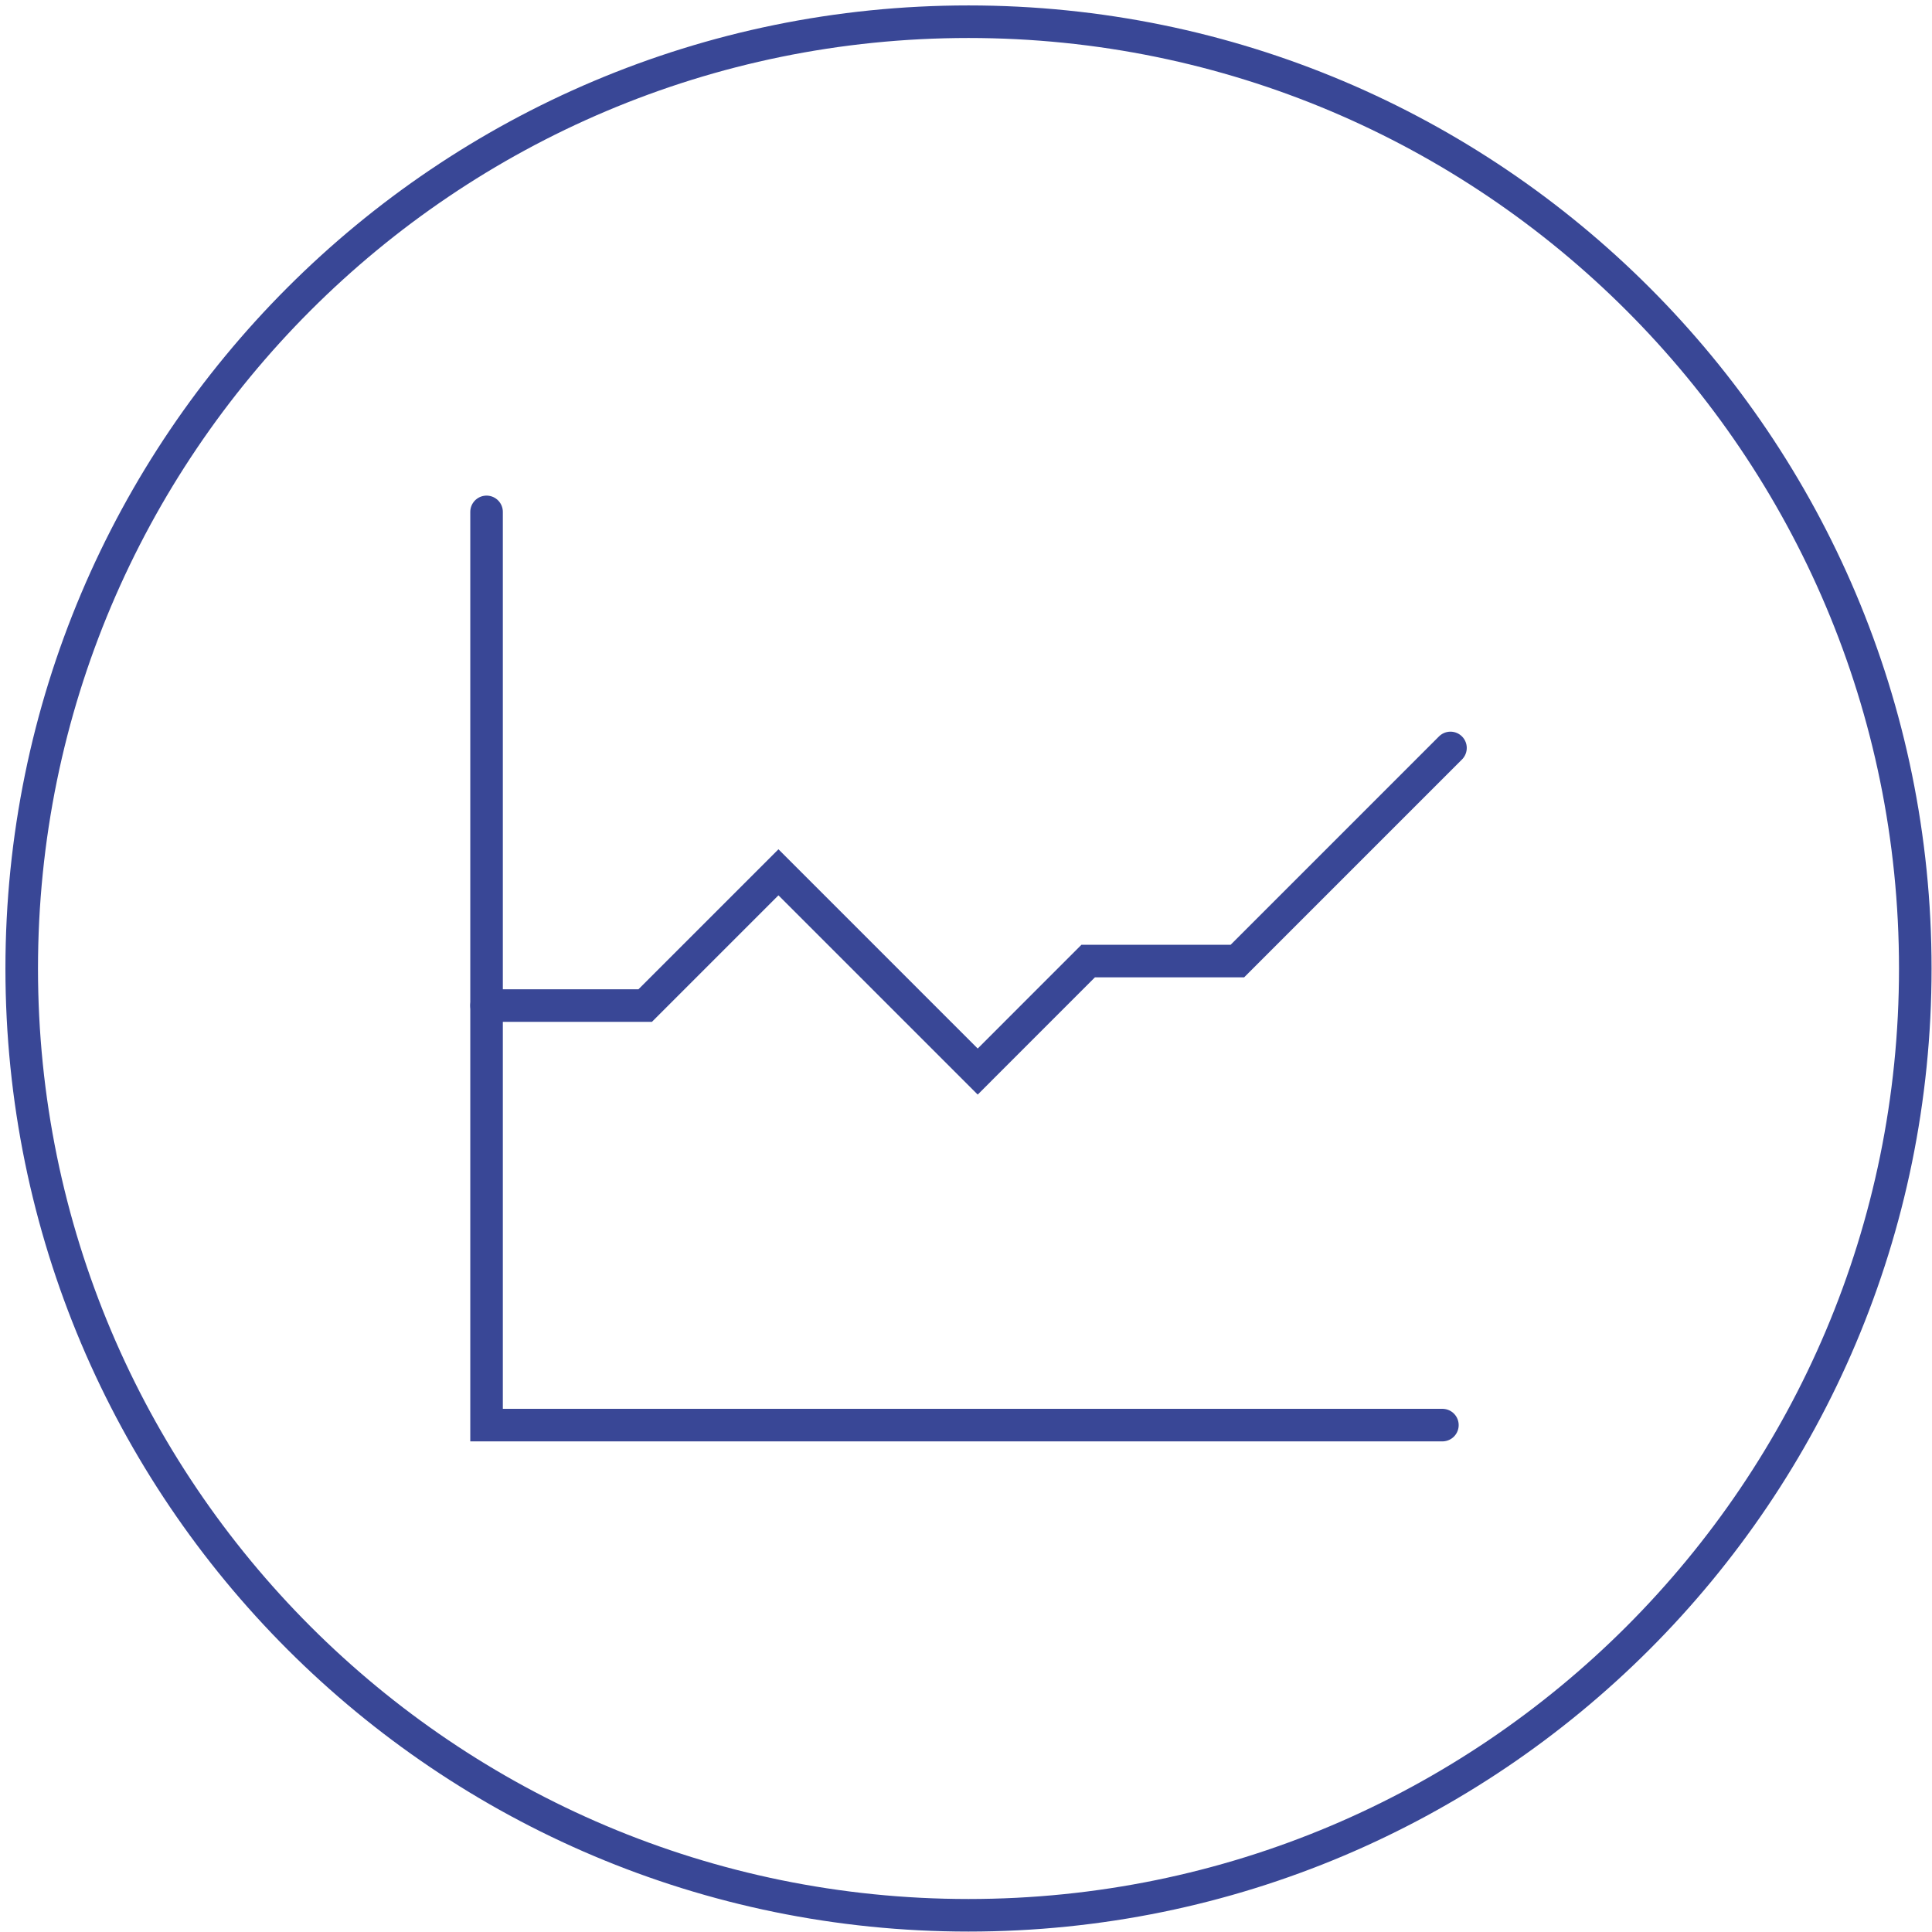
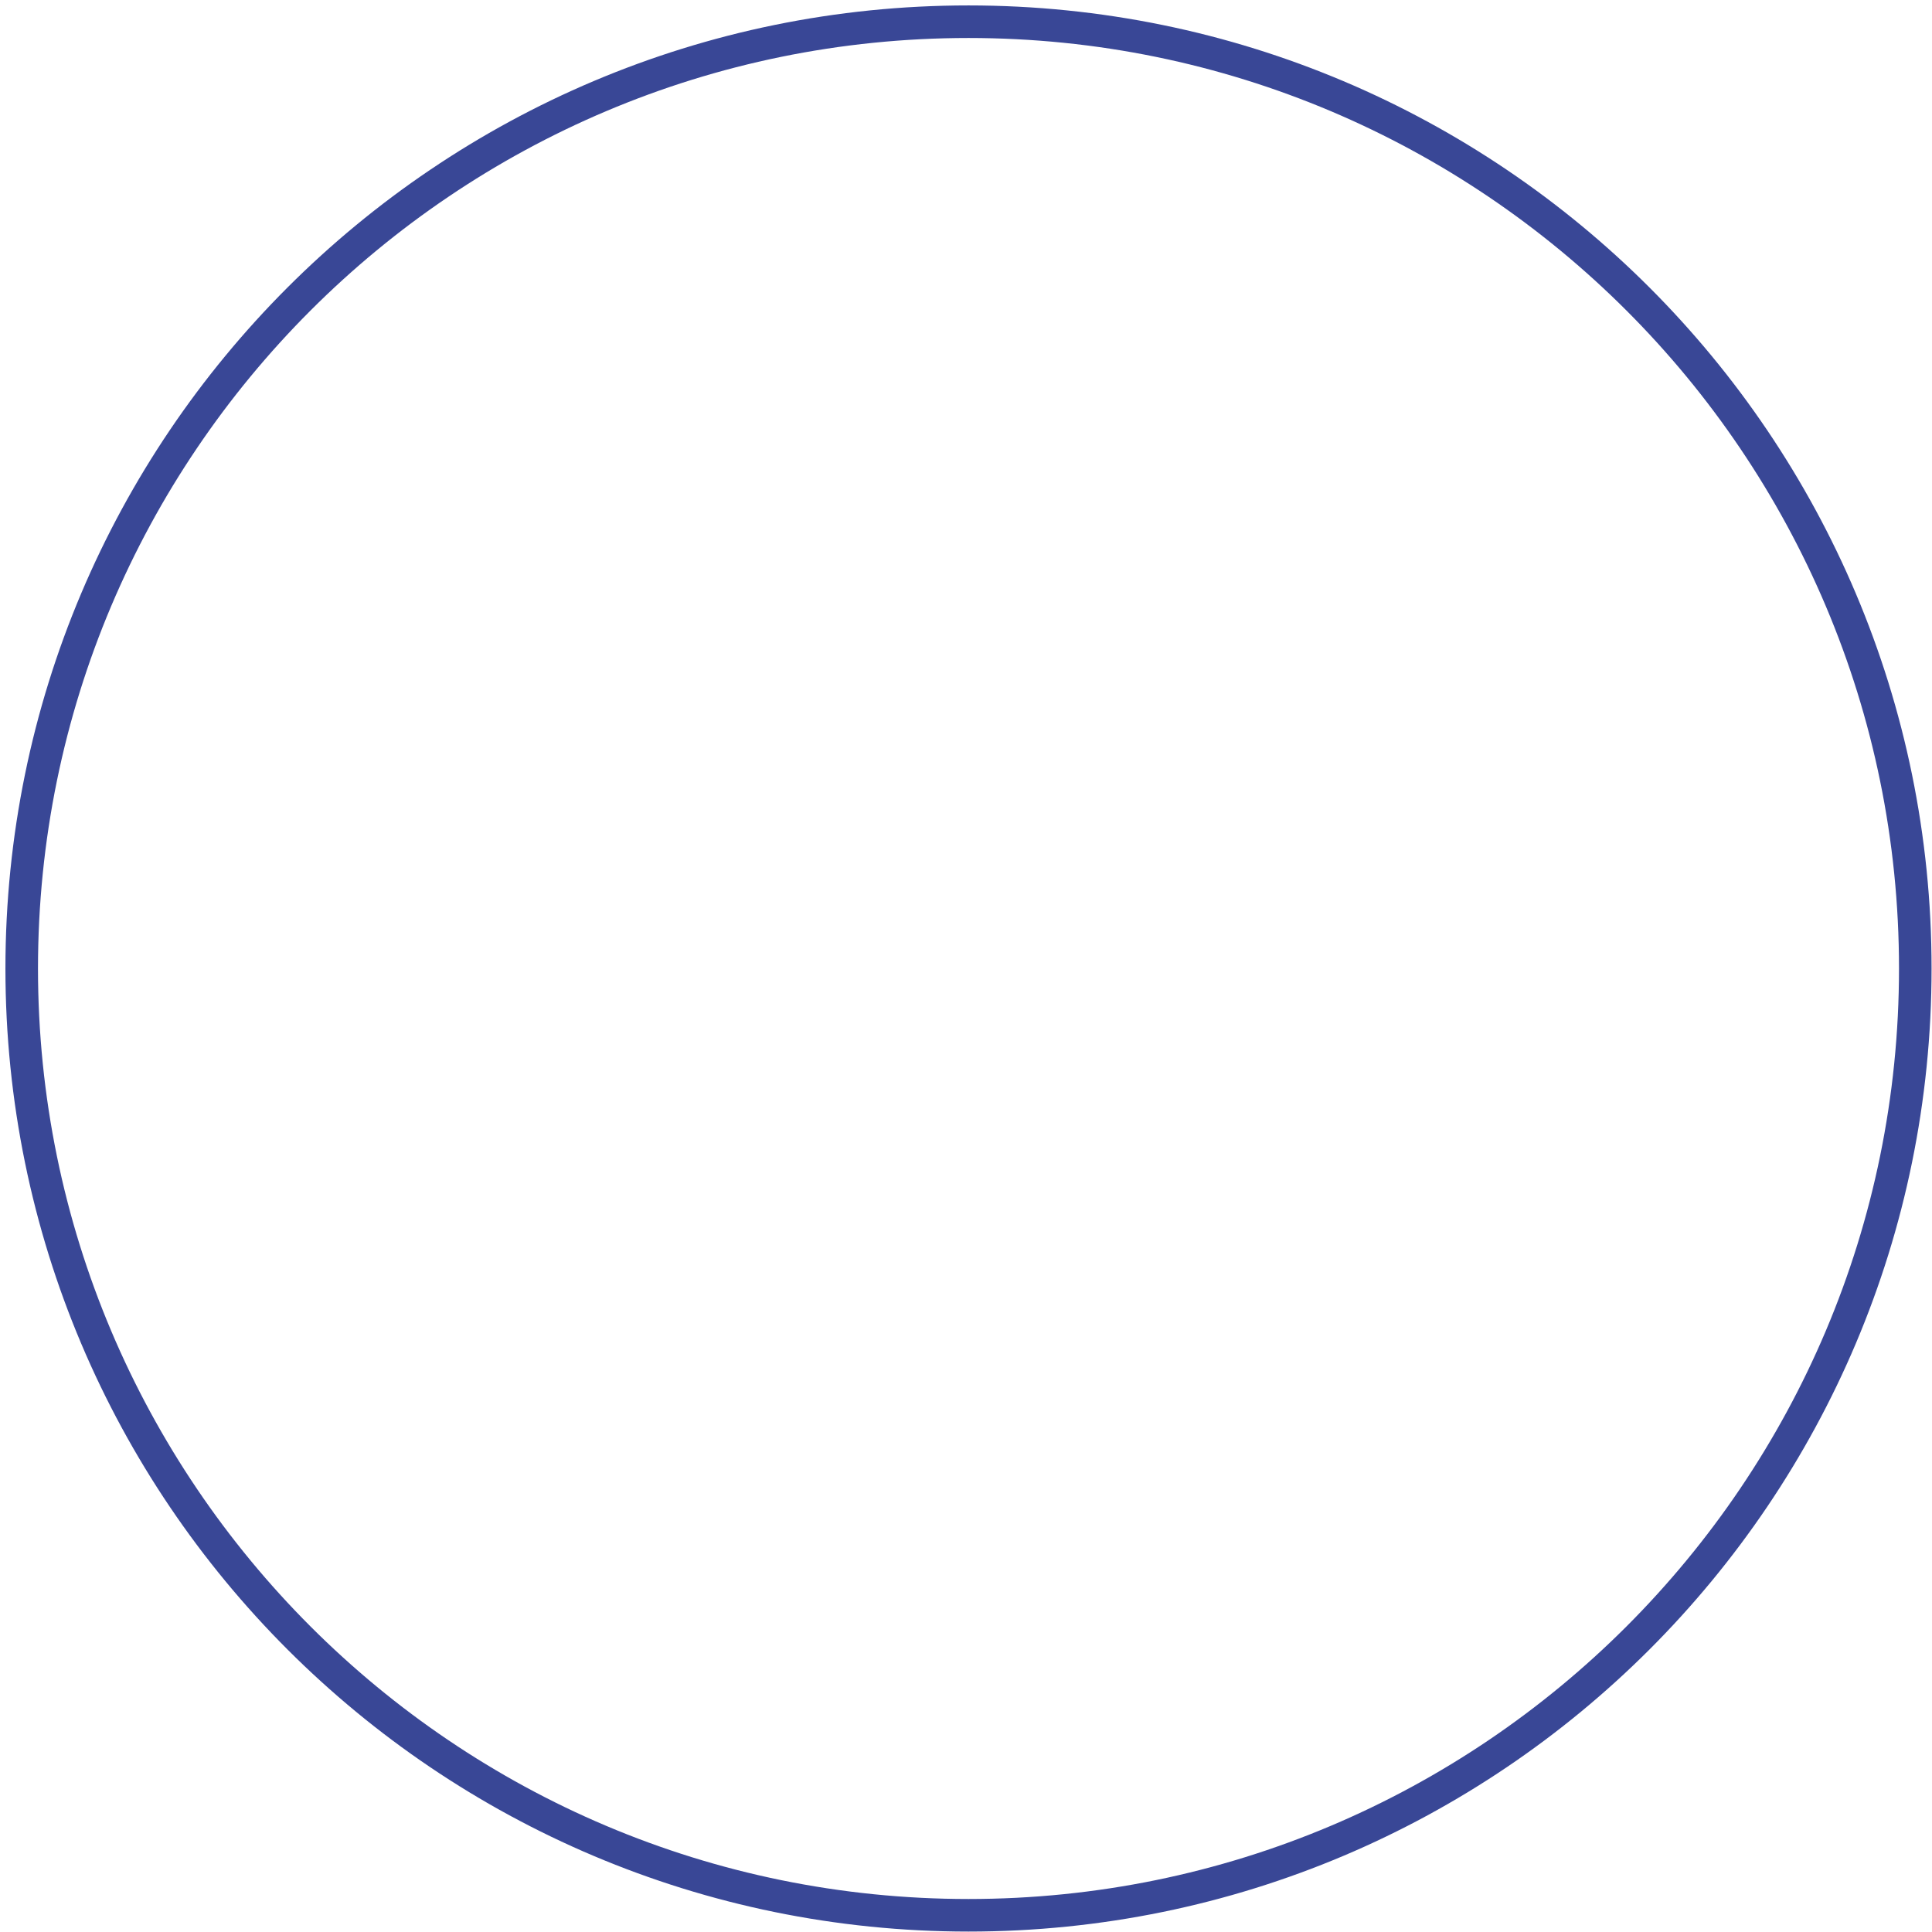
<svg xmlns="http://www.w3.org/2000/svg" width="89px" height="89px" viewBox="0 0 89 89" version="1.1">
  <title>Group 5 3</title>
  <g id="Page-1" stroke="none" stroke-width="1" fill="none" fill-rule="evenodd" stroke-linecap="round">
    <g id="QU-MO_Homepage_980px_V3" transform="translate(-676, -1535)" stroke="#394796" stroke-width="1.5">
      <g id="Group-5" transform="translate(677, 1536)">
-         <polyline id="Stroke-1" points="21.414 22.581 21.414 64.649 65.446 64.649" />
-         <polyline id="Stroke-2" points="21.414 45.323 28.721 45.323 34.86 39.184 44.039 48.363 49.129 43.272 56.002 43.272 65.818 33.455" />
        <path d="M87.23,43.615 C87.23,67.703 67.703,87.23 43.615,87.23 C19.526,87.23 0,67.703 0,43.615 C0,19.527 19.526,0 43.615,0 C67.703,0 87.23,19.527 87.23,43.615 Z" id="Stroke-3" />
      </g>
    </g>
  </g>
</svg>